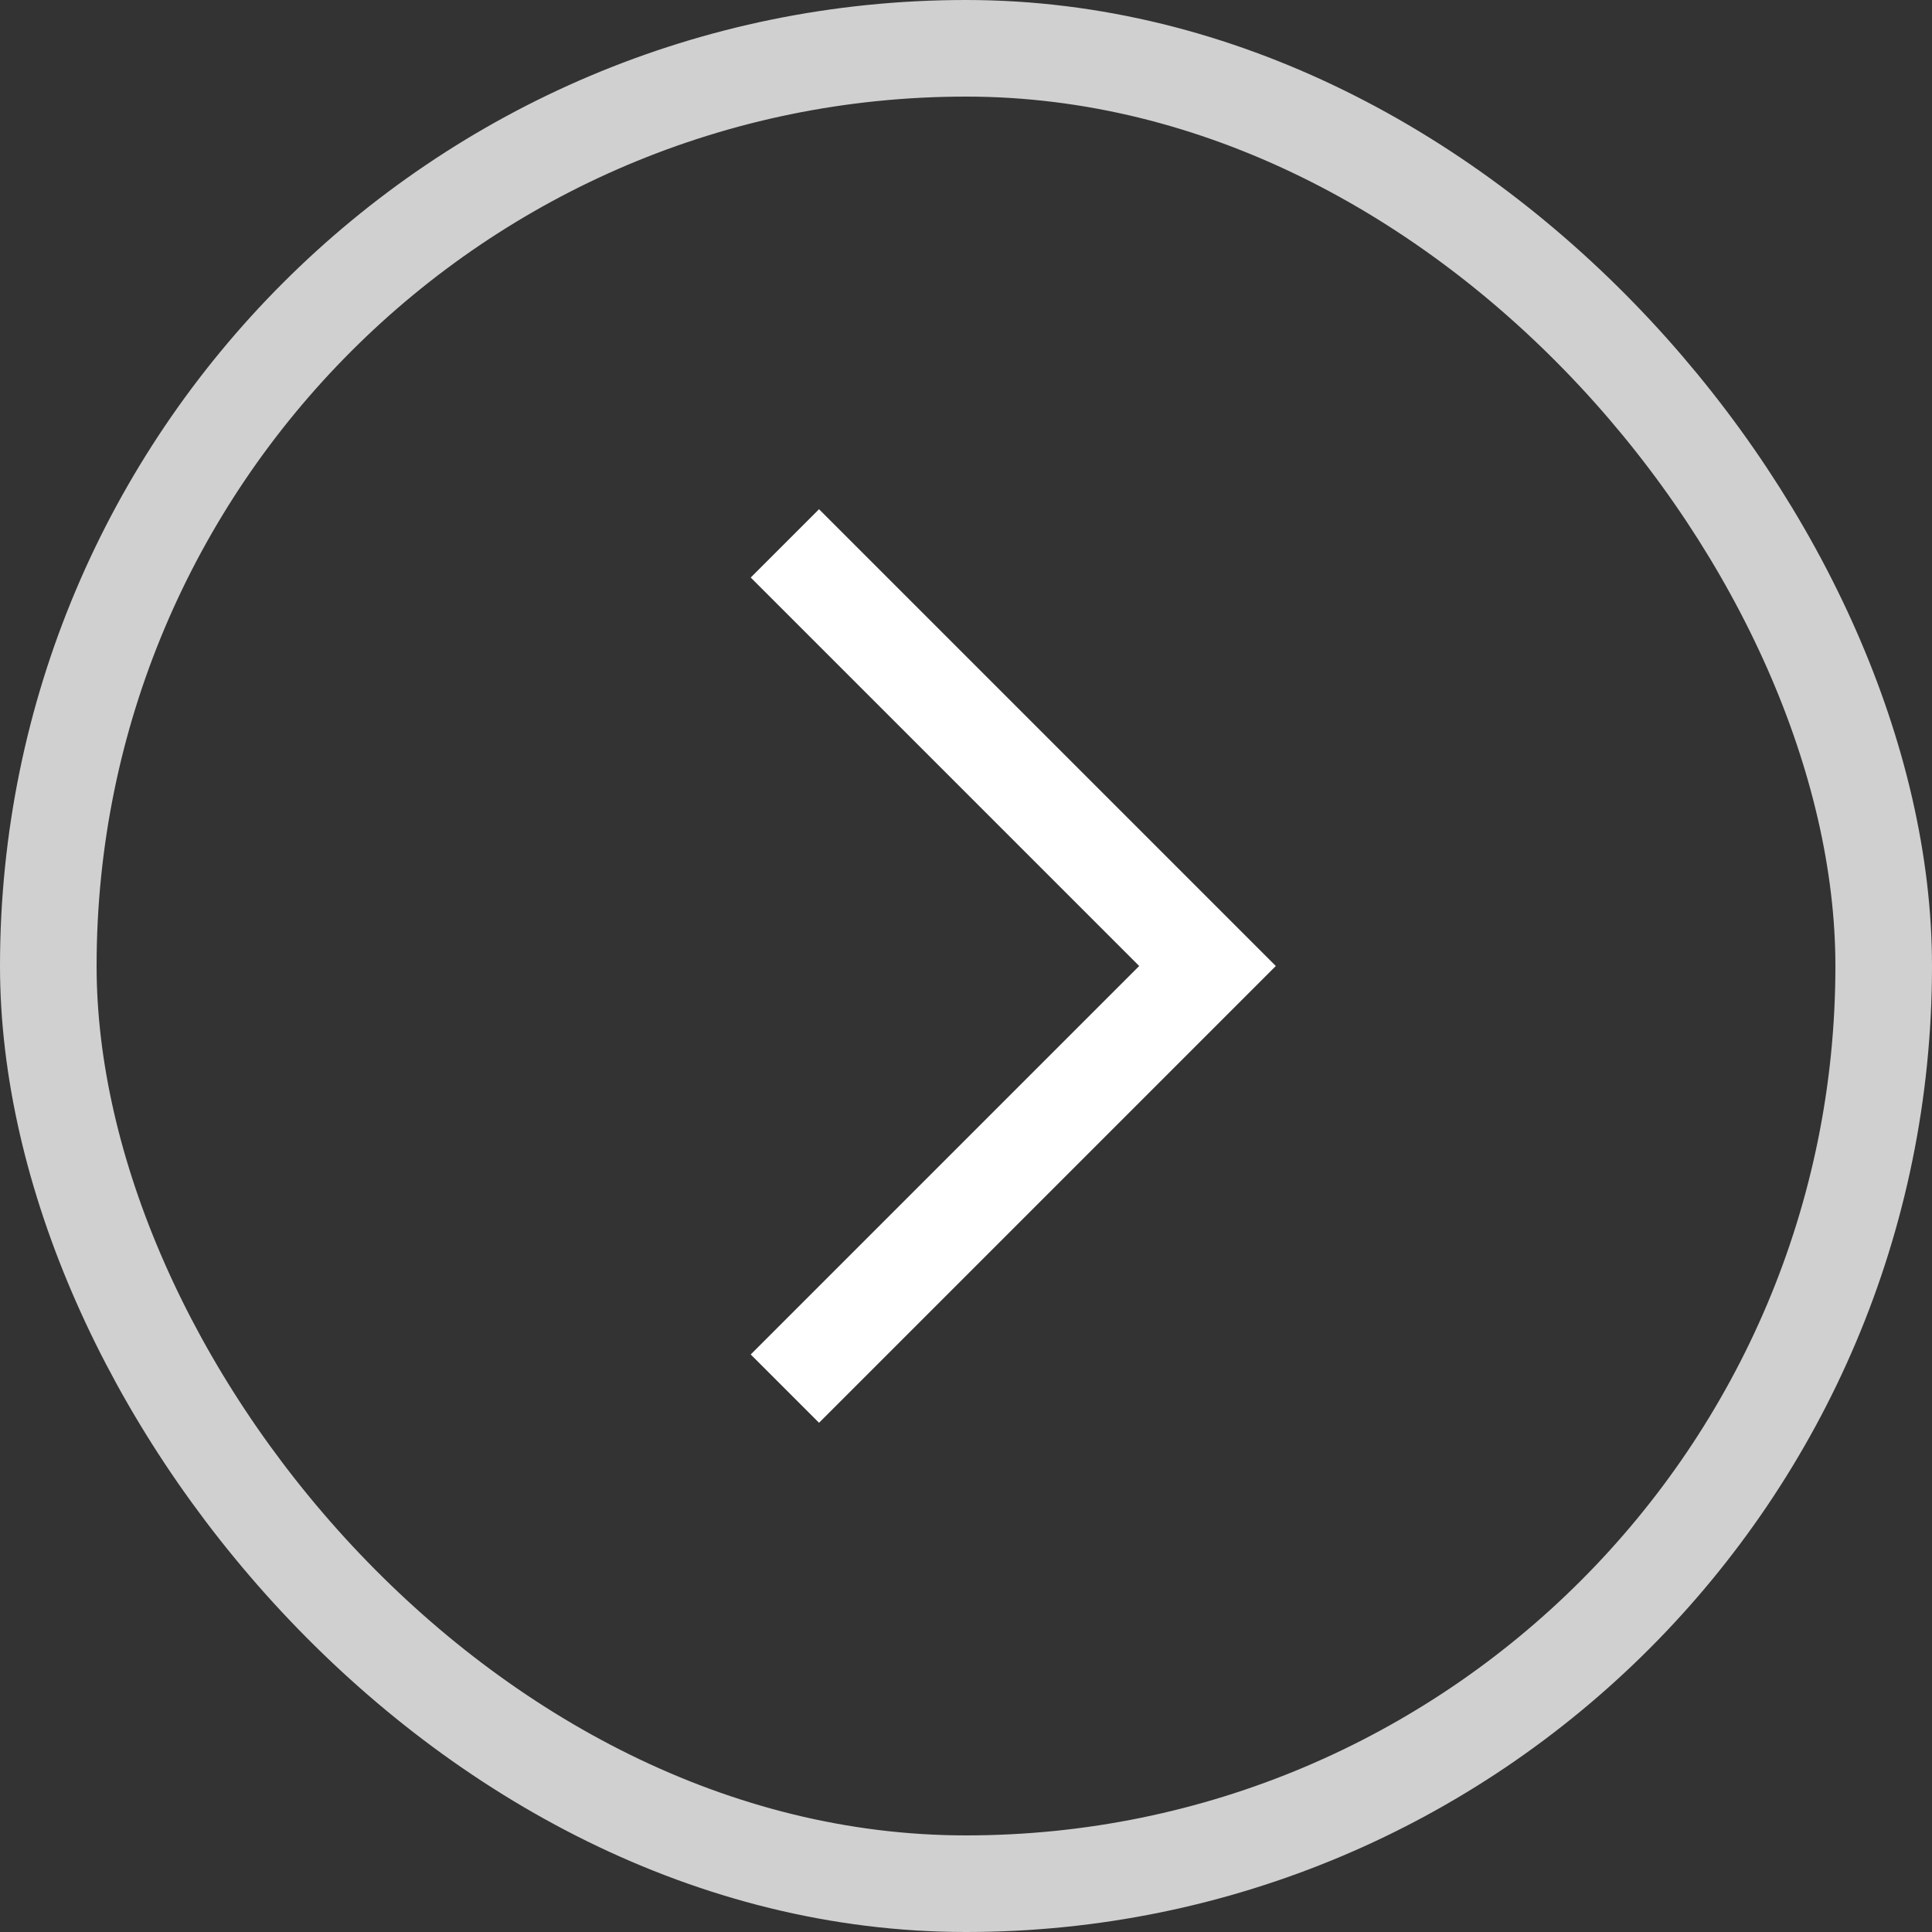
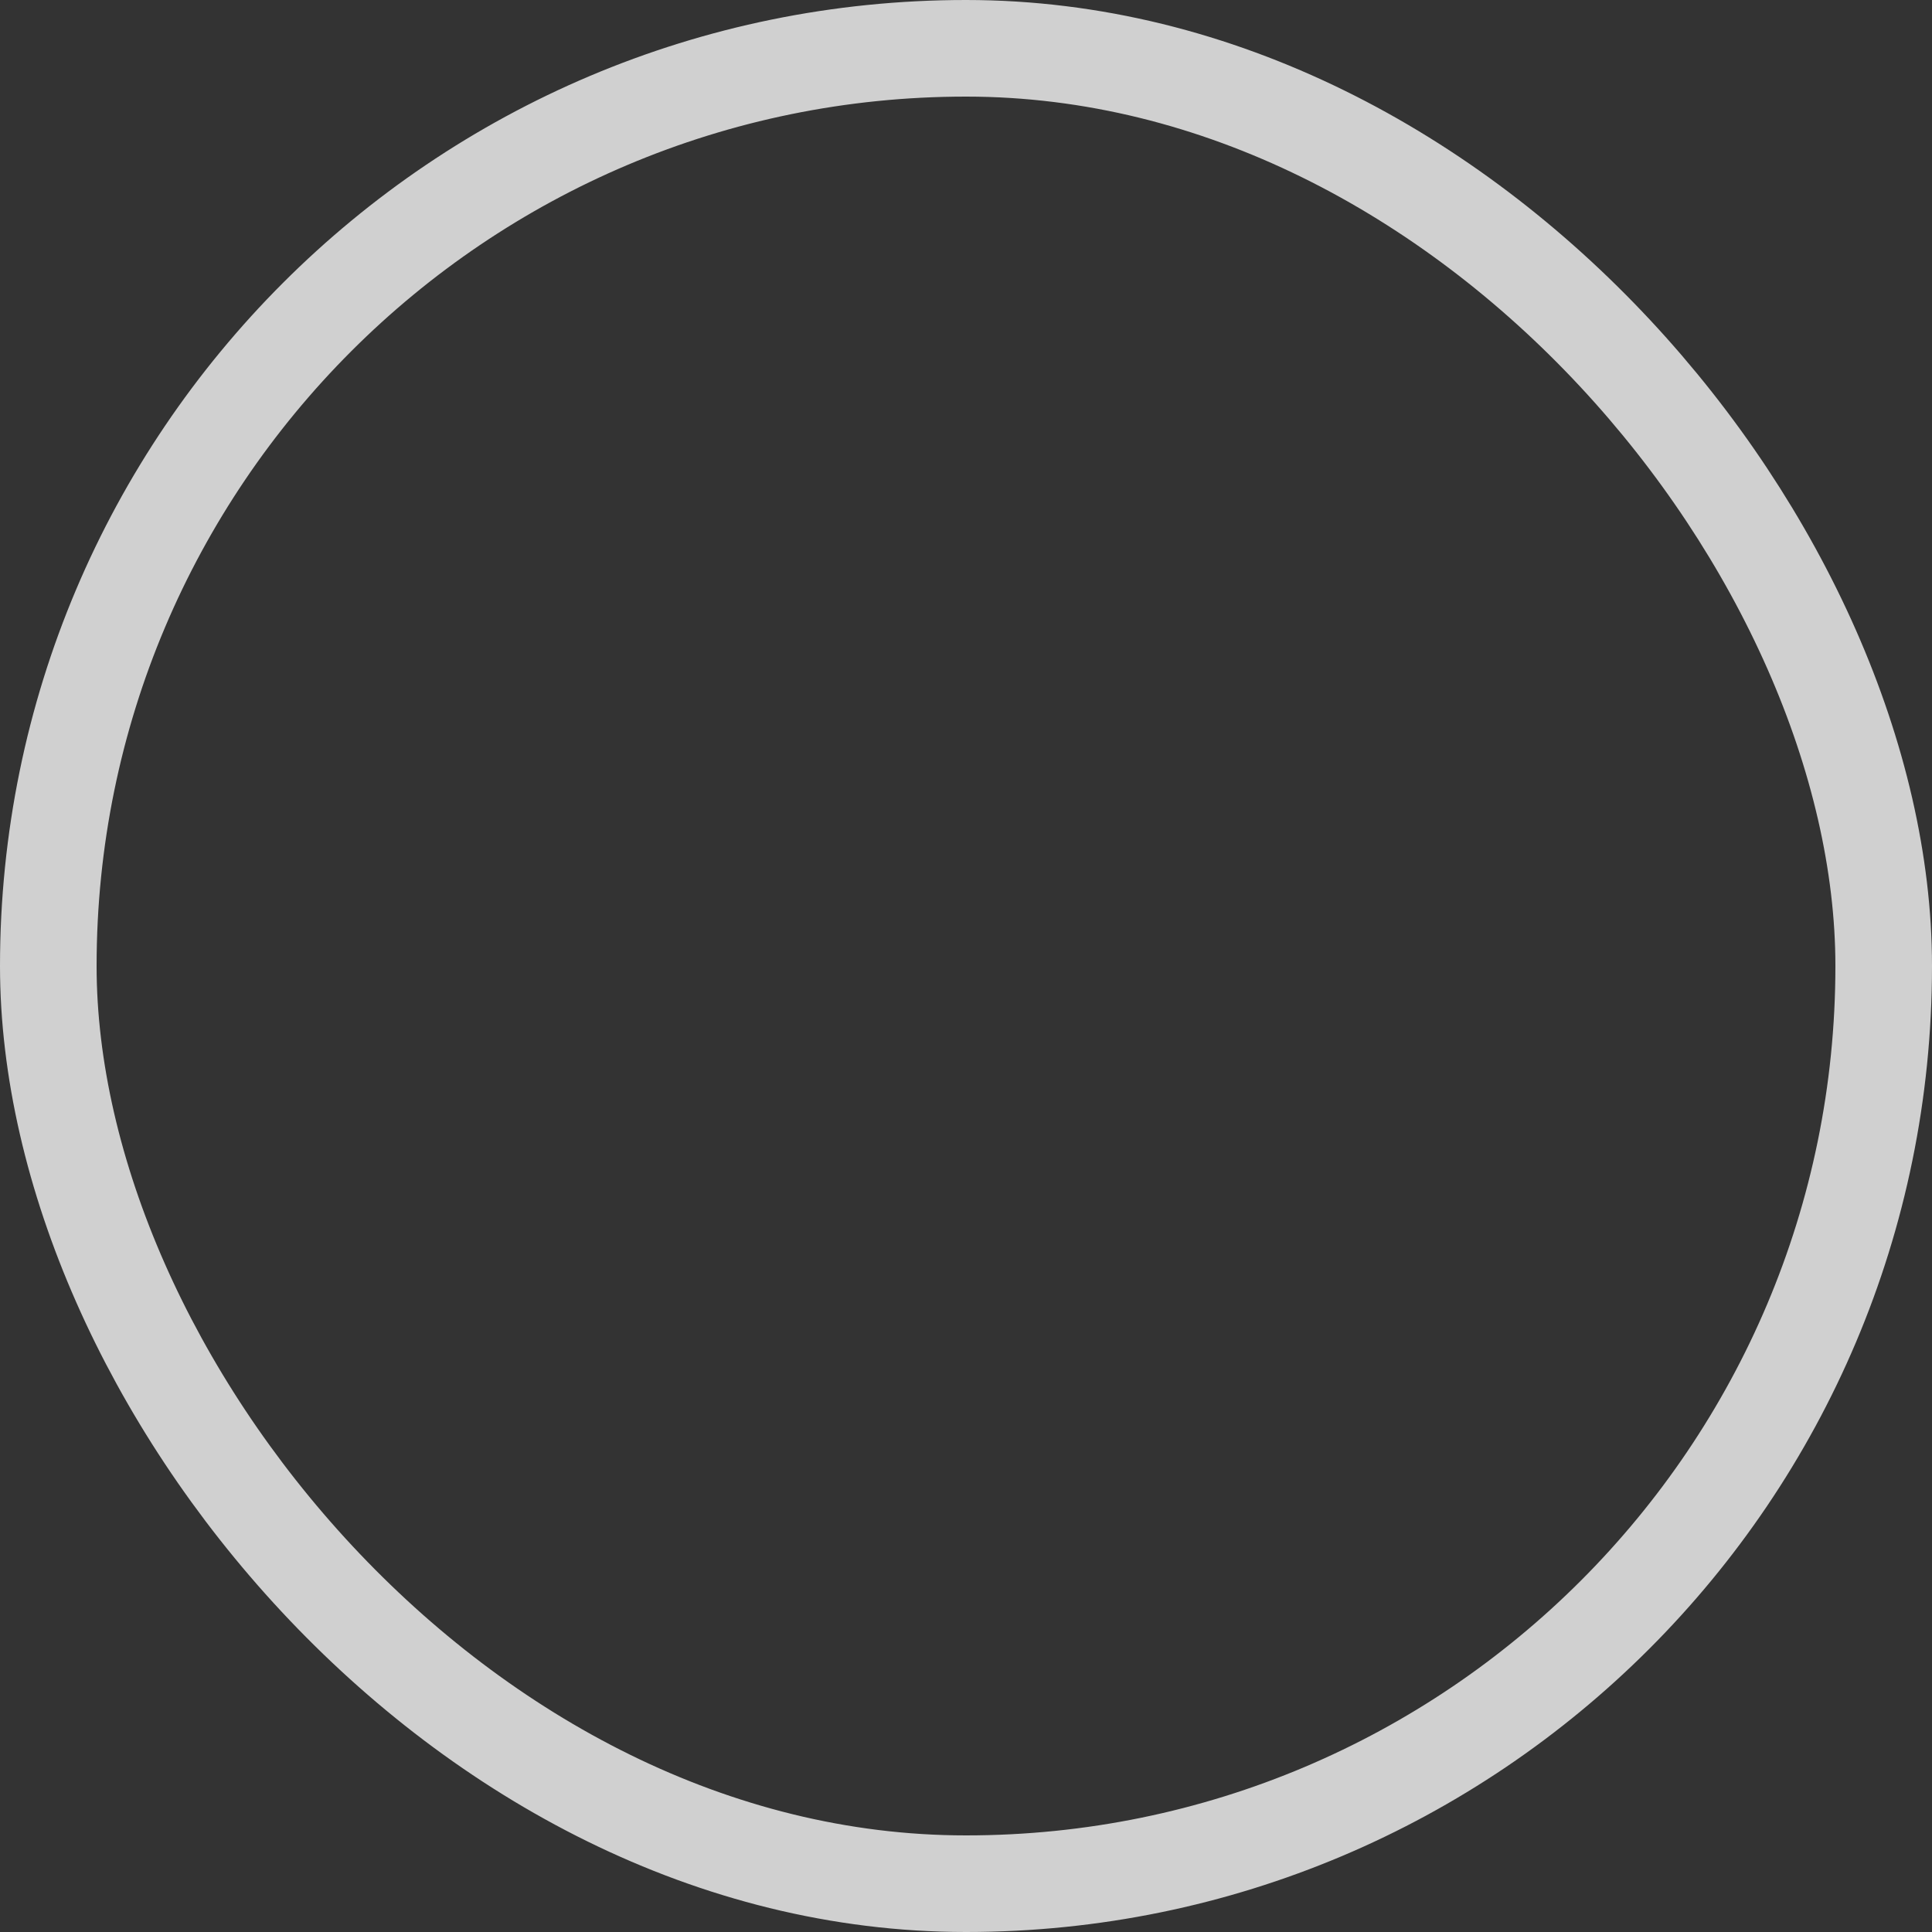
<svg xmlns="http://www.w3.org/2000/svg" fill="none" height="40" viewBox="0 0 40 40" width="40">
  <rect x="0" y="0" width="40" height="40" fill="#333333" stroke="none" />
  <g stroke-width="2">
-     <path d="m16.25 11.25 8.75 8.75-8.75 8.75" stroke="#fff" />
    <rect height="38" rx="19" stroke="#d0d0d0" width="38" x="1" y="1" />
  </g>
</svg>